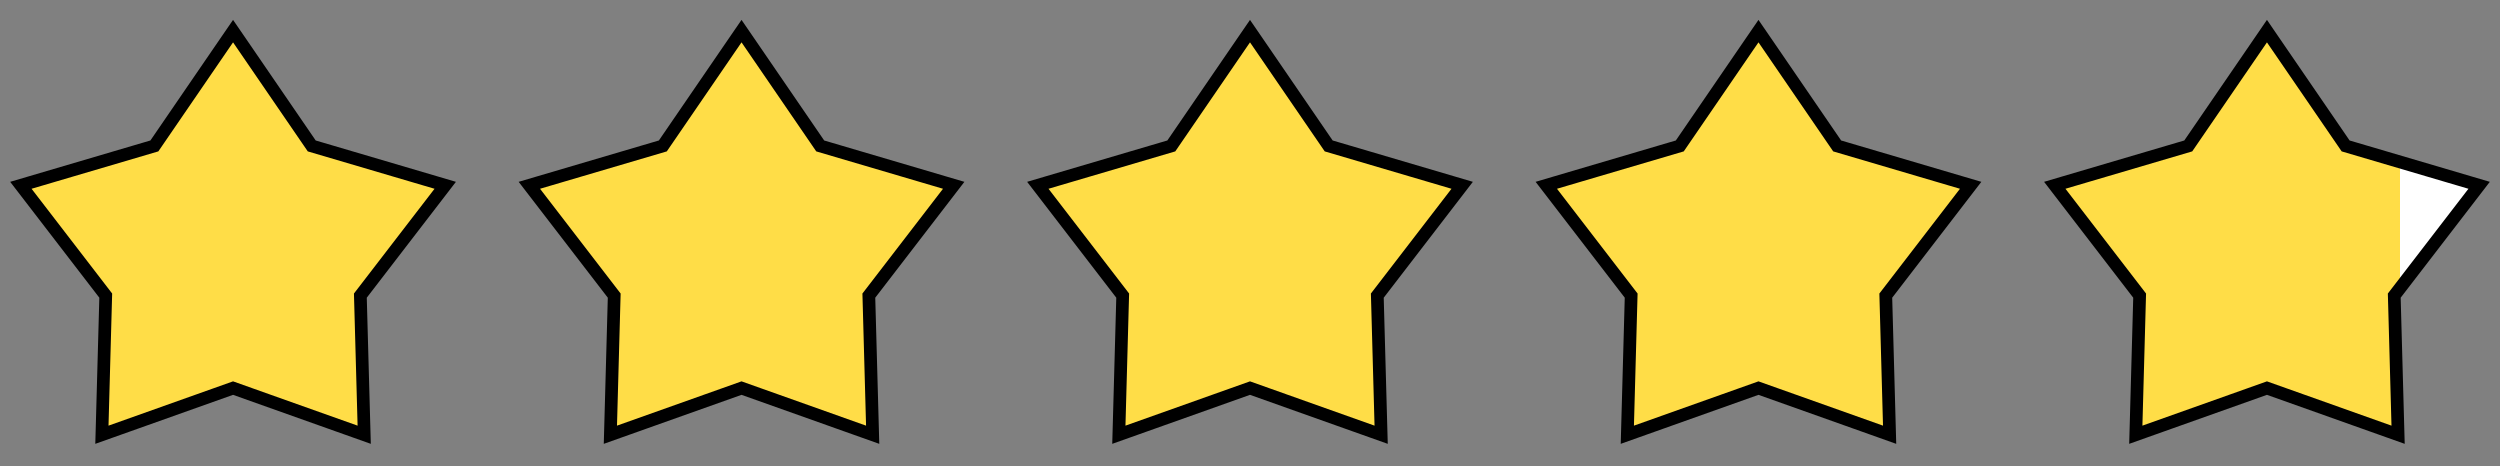
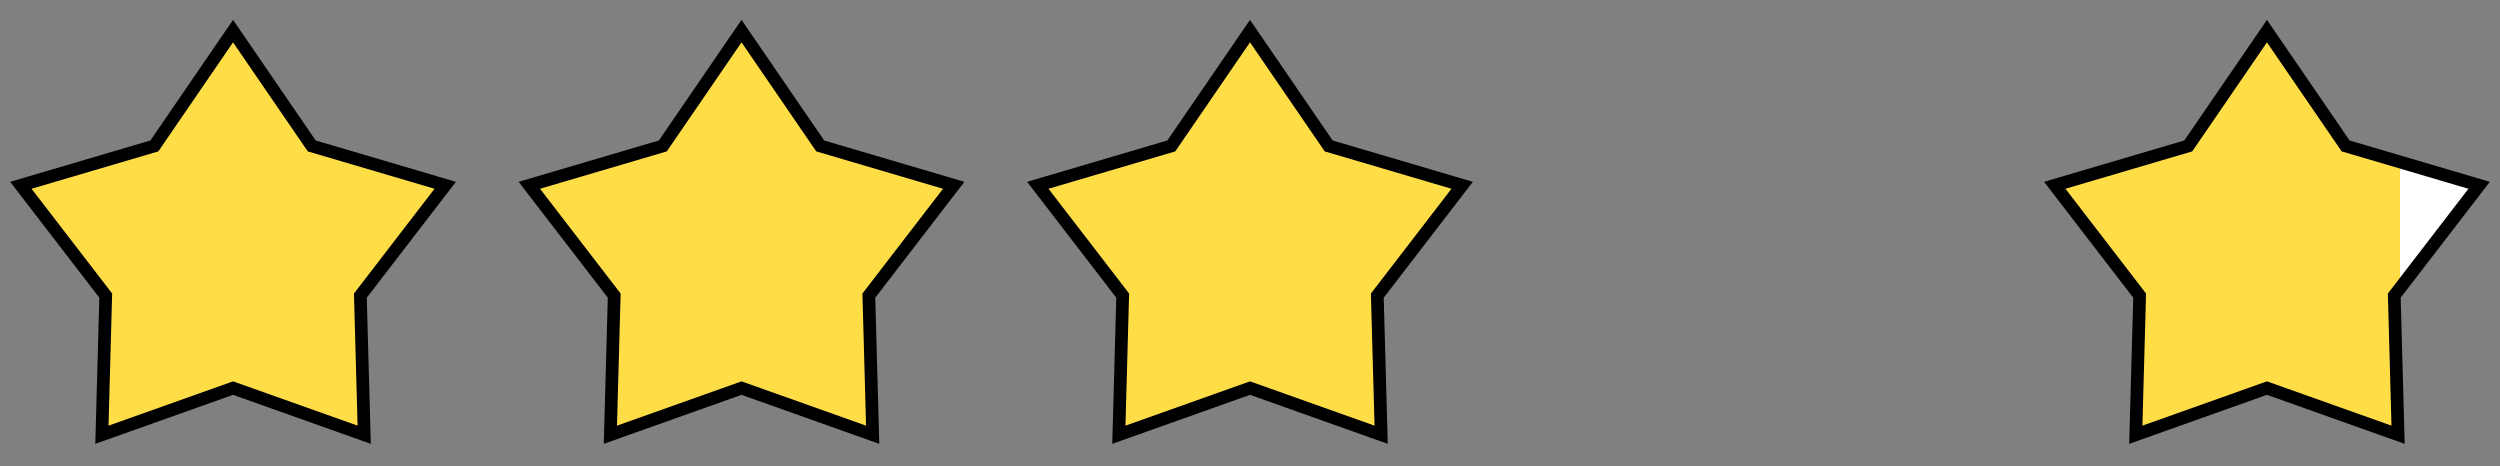
<svg xmlns="http://www.w3.org/2000/svg" width="118" height="22" viewBox="0 0 118 22" fill="none">
  <rect x="0" y="0" width="118" height="22" fill="#808080" stroke="none" />
  <path d="M11.248 1.83L11 1.469L10.752 1.83L7.286 6.888L1.405 8.622L0.985 8.746L1.252 9.093L4.991 13.953L4.822 20.082L4.81 20.52L5.223 20.373L11 18.318L16.777 20.373L17.19 20.52L17.178 20.082L17.009 13.953L20.748 9.093L21.015 8.746L20.595 8.622L14.714 6.888L11.248 1.83Z" fill="#FFDD47" stroke="black" stroke-width="0.6" />
  <path d="M35.248 1.83L35 1.469L34.752 1.83L31.286 6.888L25.405 8.622L24.985 8.746L25.252 9.093L28.991 13.953L28.822 20.082L28.81 20.52L29.223 20.373L35 18.318L40.777 20.373L41.19 20.52L41.178 20.082L41.009 13.953L44.748 9.093L45.015 8.746L44.595 8.622L38.714 6.888L35.248 1.83Z" fill="#FFDD47" stroke="black" stroke-width="0.6" />
  <path d="M59.248 1.83L59 1.469L58.752 1.83L55.286 6.888L49.405 8.622L48.985 8.746L49.252 9.093L52.991 13.953L52.822 20.082L52.81 20.52L53.223 20.373L59 18.318L64.777 20.373L65.19 20.52L65.178 20.082L65.009 13.953L68.748 9.093L69.015 8.746L68.595 8.622L62.714 6.888L59.248 1.83Z" fill="#FFDD47" stroke="black" stroke-width="0.6" />
-   <path d="M83.248 1.83L83 1.469L82.752 1.83L79.286 6.888L73.405 8.622L72.985 8.746L73.252 9.093L76.991 13.953L76.822 20.082L76.81 20.52L77.223 20.373L83 18.318L88.777 20.373L89.19 20.52L89.178 20.082L89.009 13.953L92.748 9.093L93.015 8.746L92.595 8.622L86.714 6.888L83.248 1.83Z" fill="#FFDD47" stroke="black" stroke-width="0.6" />
  <path d="M107.247 1.83L107 1.469L106.753 1.83L103.286 6.888L97.405 8.622L96.985 8.746L97.252 9.093L100.991 13.953L100.822 20.082L100.81 20.52L101.223 20.373L107 18.318L112.777 20.373L113.19 20.52L113.178 20.082L113.009 13.953L116.748 9.093L117.015 8.746L116.595 8.622L110.714 6.888L107.247 1.83Z" fill="url(#paint0_linear_1371_1568)" stroke="black" stroke-width="0.6" />
  <defs>
    <linearGradient id="paint0_linear_1371_1568" x1="97" y1="12" x2="114.5" y2="12" gradientUnits="userSpaceOnUse">
      <stop stop-color="#FFDD47" />
      <stop offset="0.93" stop-color="#FFDD47" />
      <stop offset="0.93" stop-color="white" />
    </linearGradient>
  </defs>
</svg>